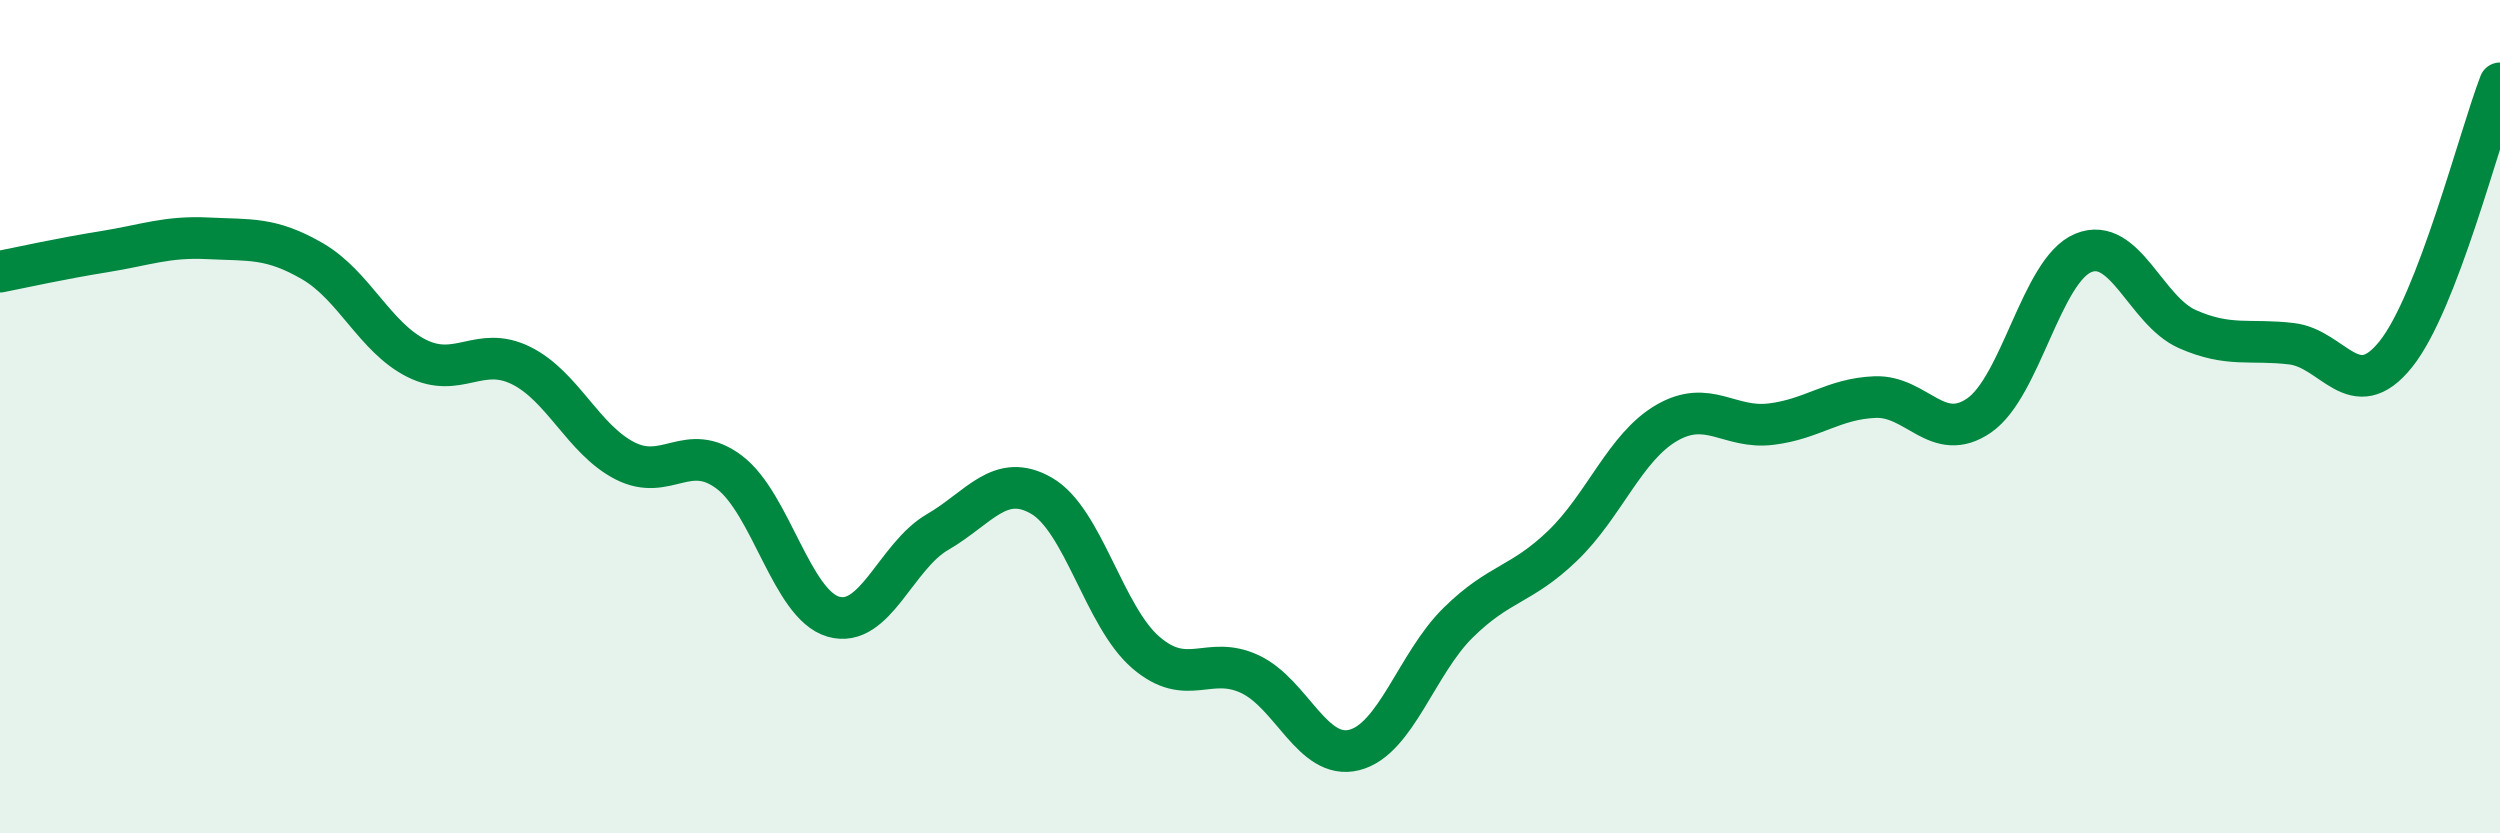
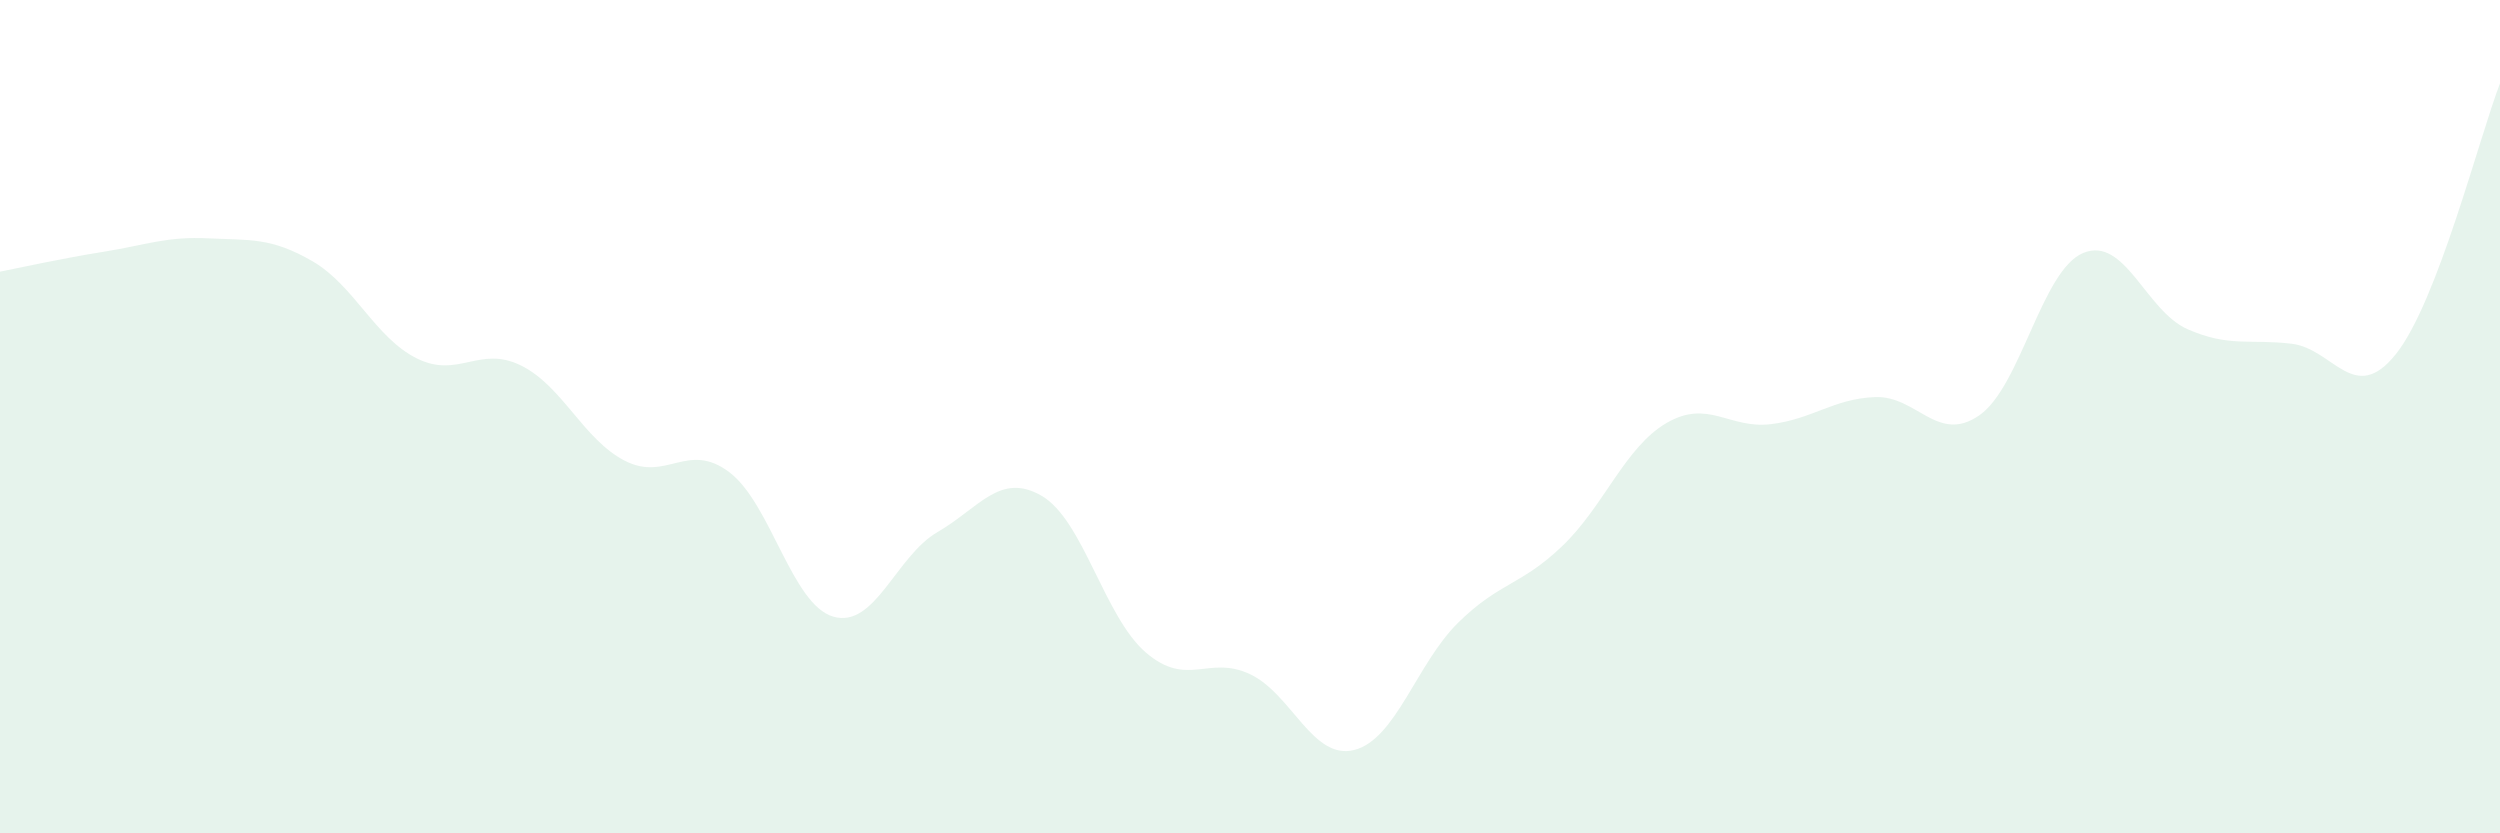
<svg xmlns="http://www.w3.org/2000/svg" width="60" height="20" viewBox="0 0 60 20">
  <path d="M 0,6.52 C 0.5,6.42 1.5,6.2 2.5,6.04 C 3.5,5.88 4,5.67 5,5.72 C 6,5.77 6.5,5.69 7.5,6.27 C 8.5,6.85 9,8.1 10,8.6 C 11,9.1 11.5,8.28 12.5,8.77 C 13.5,9.26 14,10.55 15,11.06 C 16,11.57 16.5,10.58 17.5,11.33 C 18.5,12.08 19,14.51 20,14.8 C 21,15.09 21.5,13.35 22.5,12.77 C 23.5,12.19 24,11.32 25,11.9 C 26,12.48 26.5,14.8 27.5,15.66 C 28.5,16.52 29,15.71 30,16.18 C 31,16.65 31.5,18.25 32.5,18 C 33.5,17.75 34,15.92 35,14.94 C 36,13.96 36.5,14.06 37.5,13.1 C 38.5,12.14 39,10.73 40,10.15 C 41,9.57 41.5,10.3 42.5,10.18 C 43.5,10.06 44,9.57 45,9.53 C 46,9.49 46.5,10.66 47.5,9.97 C 48.5,9.28 49,6.48 50,6.07 C 51,5.66 51.5,7.46 52.5,7.9 C 53.5,8.34 54,8.13 55,8.25 C 56,8.37 56.5,9.75 57.5,8.5 C 58.5,7.25 59.5,3.3 60,2L60 20L0 20Z" fill="#008740" opacity="0.1" stroke-linecap="round" stroke-linejoin="round" />
-   <path d="M 0,6.52 C 0.5,6.42 1.5,6.2 2.5,6.04 C 3.5,5.88 4,5.67 5,5.72 C 6,5.77 6.5,5.69 7.5,6.27 C 8.5,6.85 9,8.1 10,8.6 C 11,9.1 11.5,8.28 12.5,8.77 C 13.5,9.26 14,10.55 15,11.06 C 16,11.57 16.5,10.58 17.5,11.33 C 18.5,12.08 19,14.51 20,14.8 C 21,15.09 21.5,13.35 22.5,12.77 C 23.5,12.19 24,11.32 25,11.9 C 26,12.48 26.5,14.8 27.5,15.66 C 28.5,16.52 29,15.71 30,16.18 C 31,16.65 31.5,18.25 32.5,18 C 33.5,17.75 34,15.92 35,14.94 C 36,13.96 36.5,14.06 37.5,13.1 C 38.5,12.14 39,10.73 40,10.15 C 41,9.57 41.5,10.3 42.5,10.18 C 43.5,10.06 44,9.57 45,9.53 C 46,9.49 46.5,10.66 47.5,9.97 C 48.5,9.28 49,6.48 50,6.07 C 51,5.66 51.5,7.46 52.5,7.9 C 53.5,8.34 54,8.13 55,8.25 C 56,8.37 56.5,9.75 57.5,8.5 C 58.5,7.25 59.5,3.3 60,2" stroke="#008740" stroke-width="1" fill="none" stroke-linecap="round" stroke-linejoin="round" />
</svg>